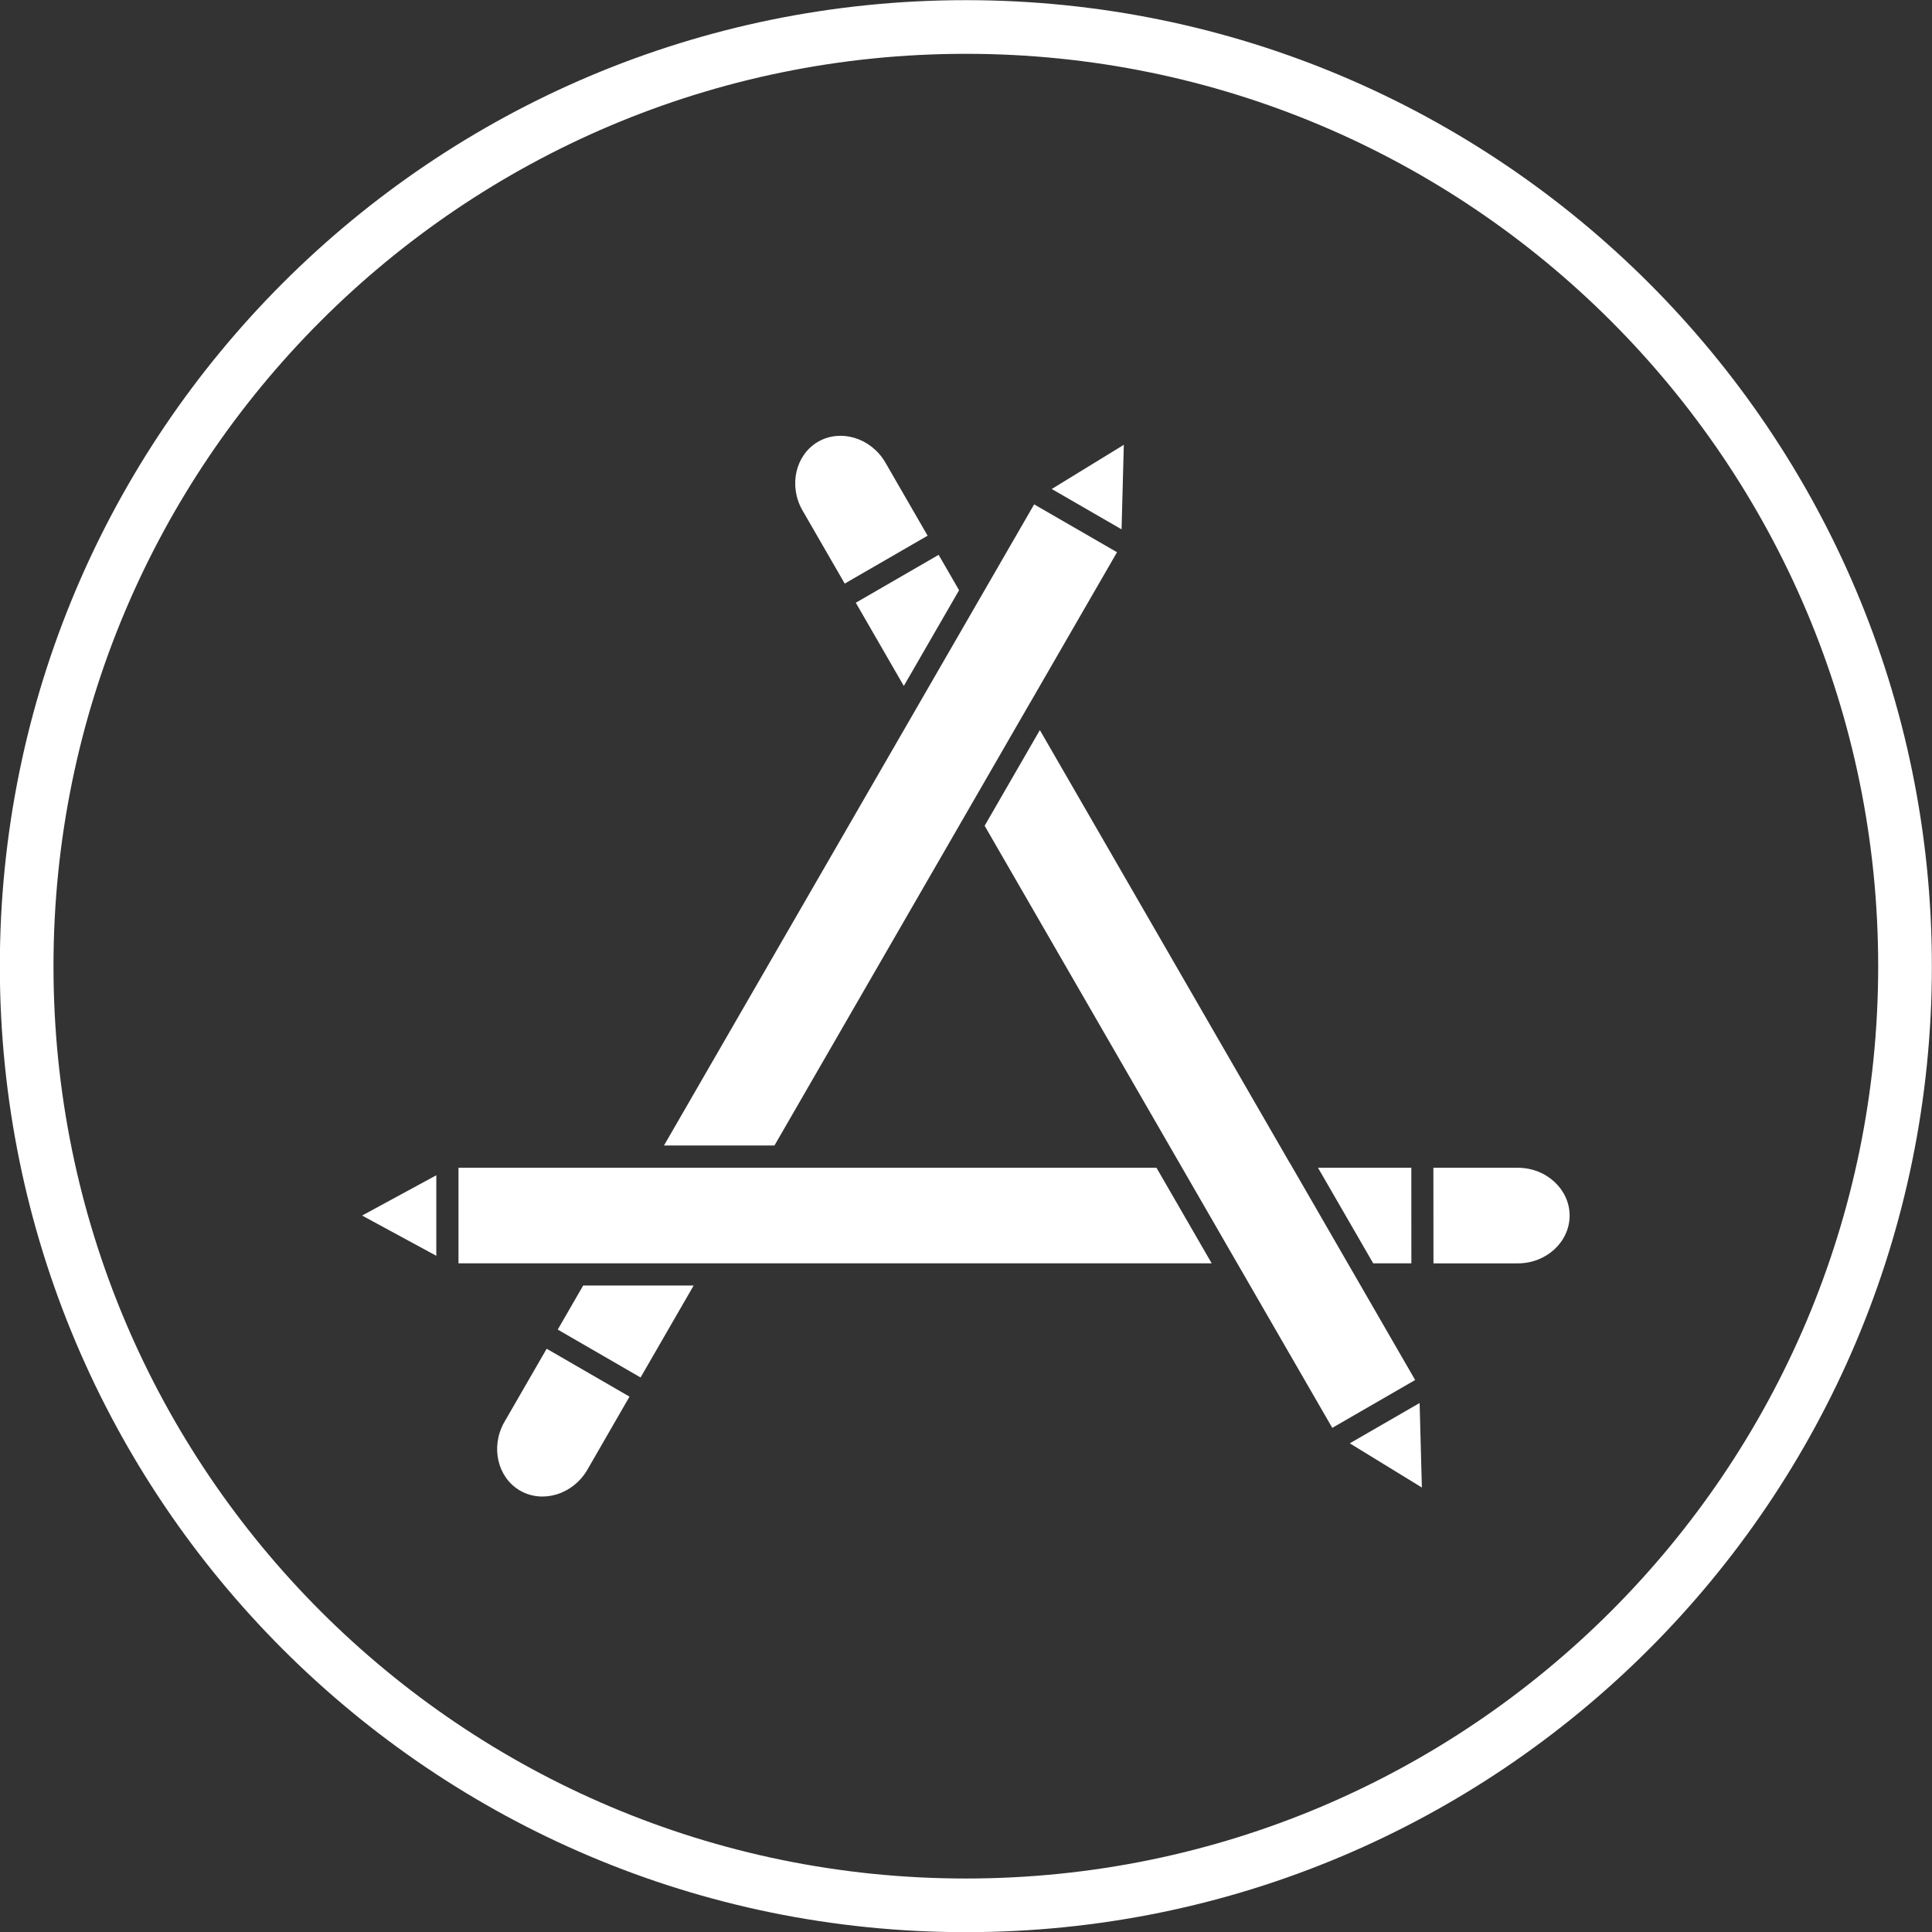
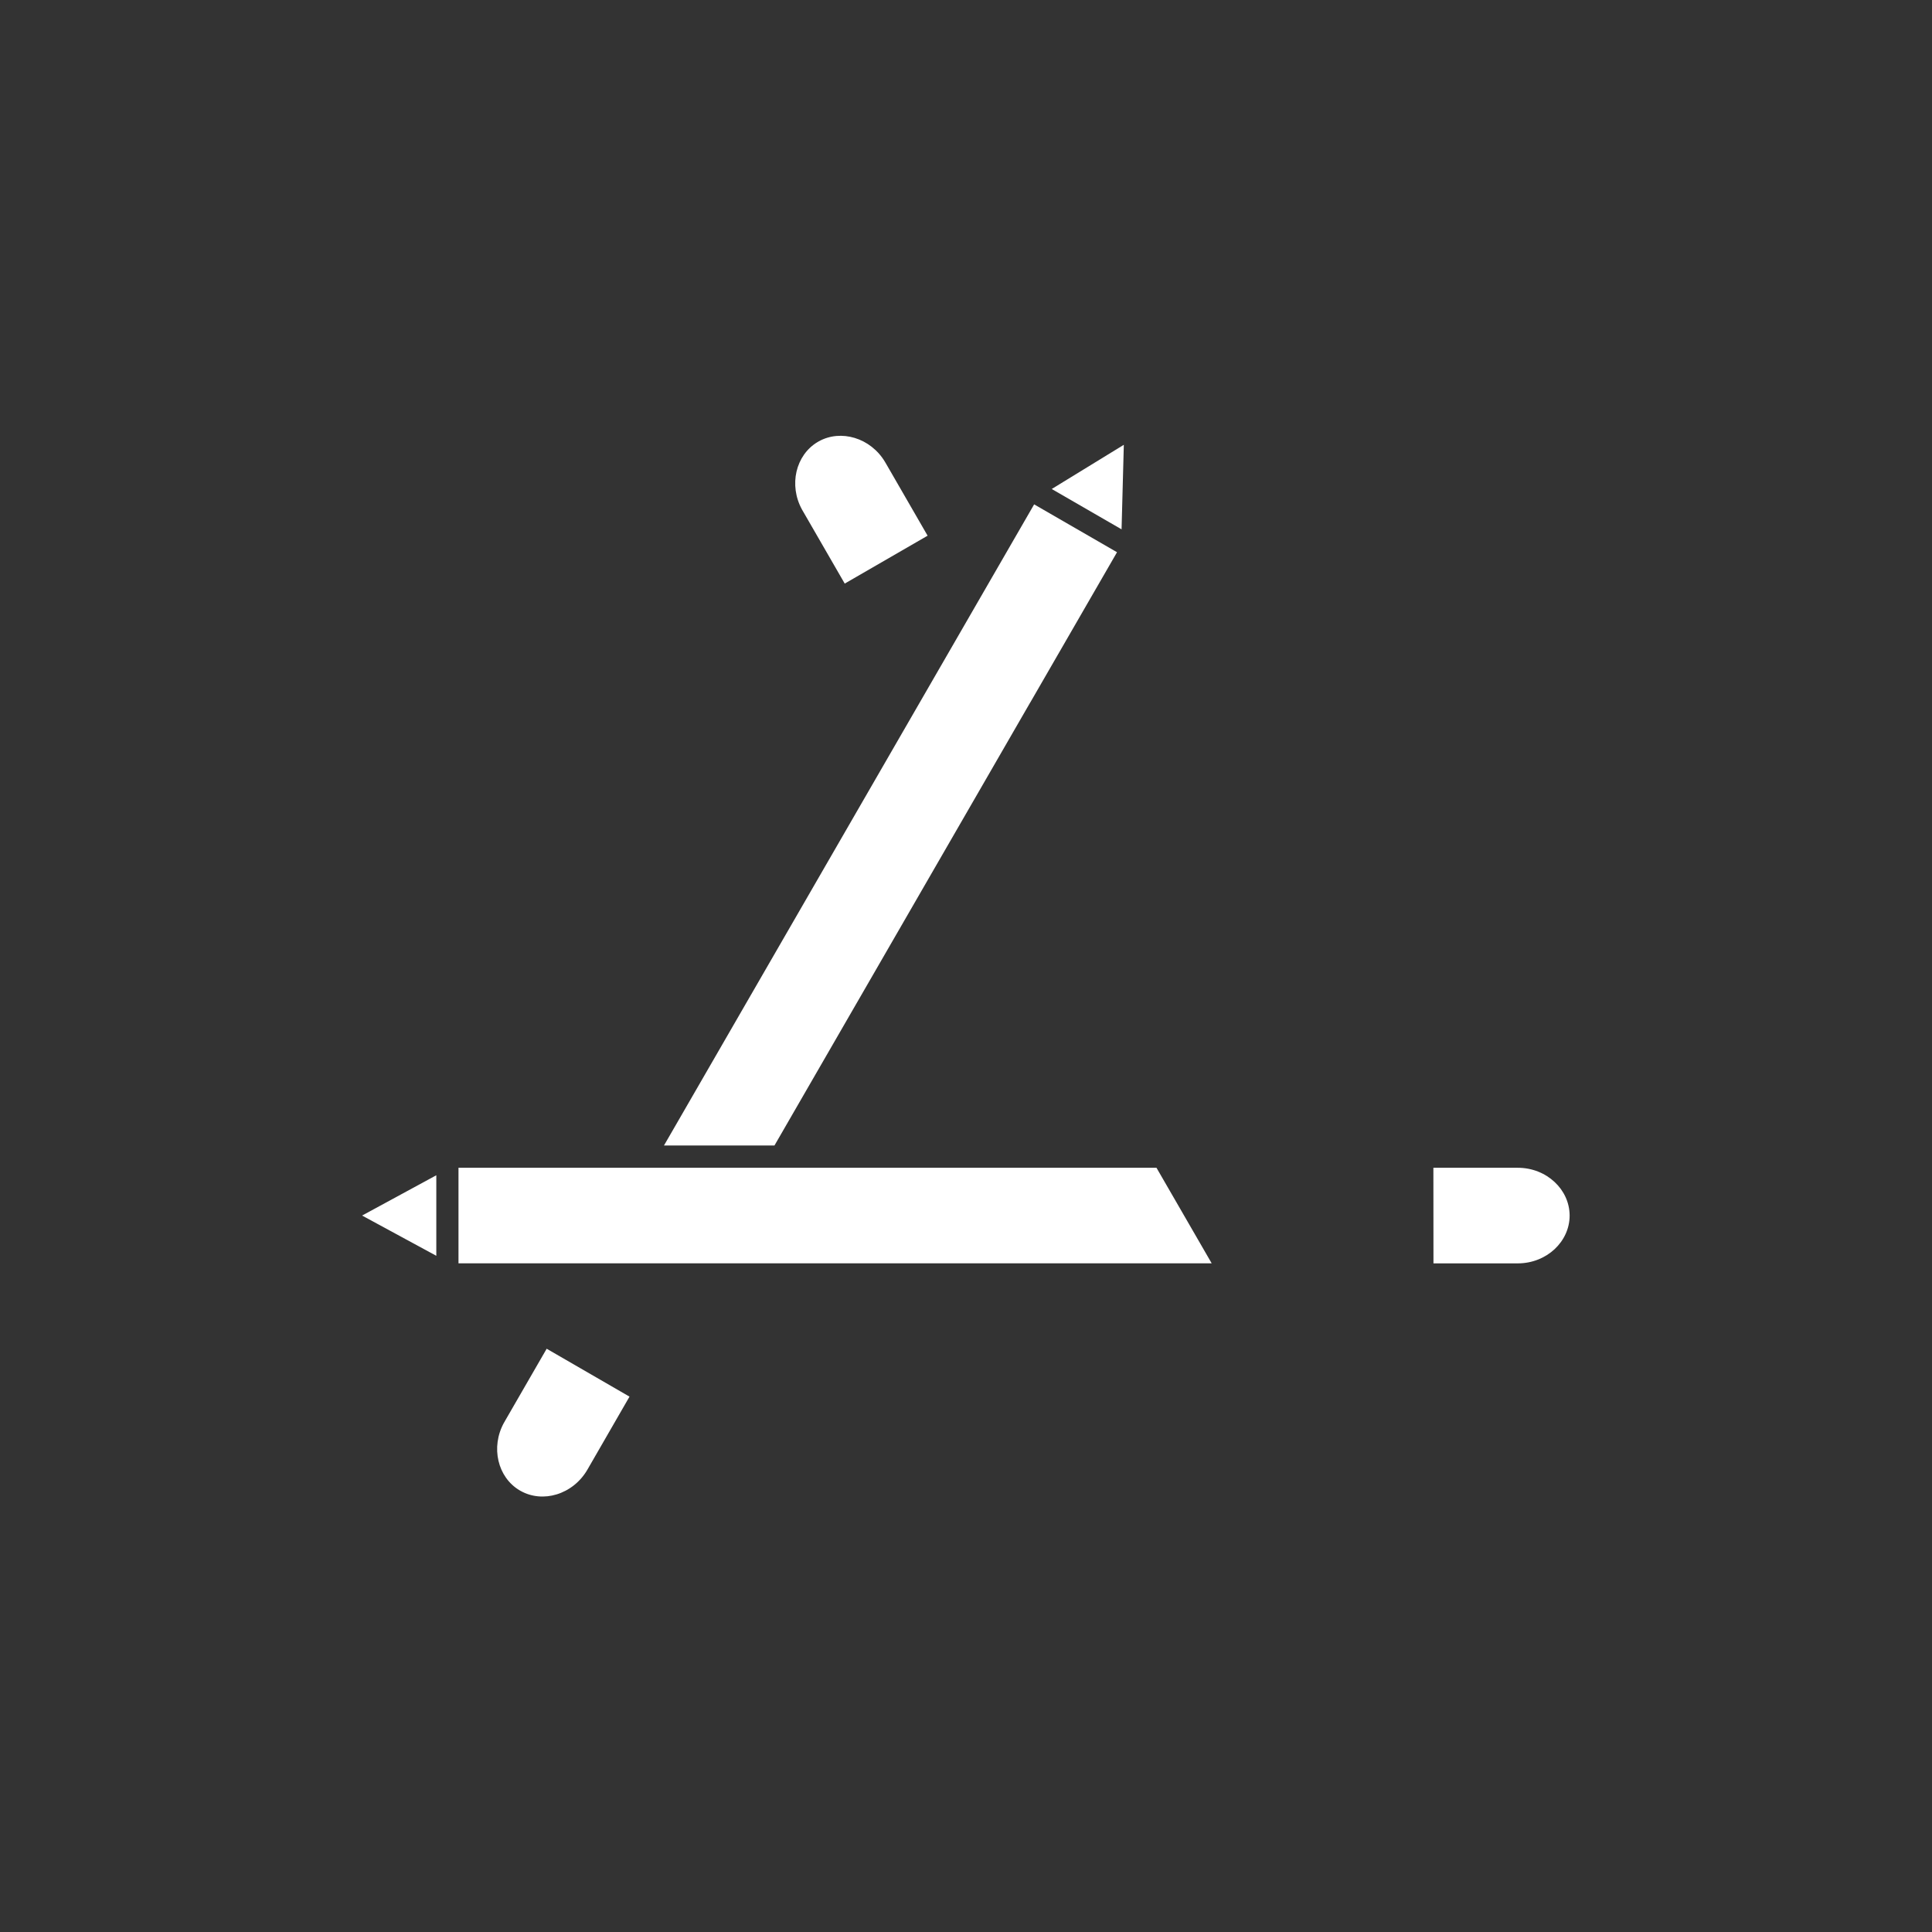
<svg xmlns="http://www.w3.org/2000/svg" fill="#ffffff" height="480" preserveAspectRatio="xMidYMid meet" version="1" viewBox="6.3 6.7 480.0 480.0" width="480" zoomAndPan="magnify">
  <rect x="6.3" y="6.7" width="480.0" height="480.0" fill="#333333" stroke="none" />
  <g>
    <g id="change1_1">
-       <path d="M246.26,6.74c66.27,0,126.27,26.86,169.71,70.29s70.3,103.43,70.3,169.71c0,66.27-26.86,126.27-70.3,169.71 s-103.43,70.29-169.71,70.29c-66.27,0-126.27-26.86-169.71-70.29S6.26,313.01,6.26,246.74c0-66.27,26.86-126.27,70.29-169.71 S179.99,6.74,246.26,6.74L246.26,6.74z M406.54,86.46c-41.02-41.02-97.68-66.39-160.28-66.39c-62.59,0-119.26,25.37-160.28,66.39 c-41.02,41.02-66.39,97.68-66.39,160.28c0,62.59,25.37,119.26,66.39,160.28c41.02,41.02,97.68,66.39,160.28,66.39 c62.59,0,119.26-25.37,160.28-66.39c41.02-41.02,66.39-97.68,66.39-160.28C472.93,184.15,447.56,127.48,406.54,86.46z" />
-     </g>
+       </g>
    <g clip-rule="evenodd" fill-rule="evenodd" id="change1_2">
      <path d="M236.76,139.79l-10.47-18.14l0,0l0,0l-0.01,0l-0.08-0.15c-1.79-3.02-4.55-5.09-7.57-6 c-2.95-0.89-6.16-0.68-8.92,0.86c-0.1,0.07-0.2,0.13-0.31,0.18c-2.71,1.62-4.49,4.29-5.2,7.29c-0.71,3.06-0.31,6.46,1.37,9.5 c0.1,0.14,0.18,0.28,0.25,0.43l10.35,17.93L236.76,139.79z" />
-       <path d="M230.85 177.12L244.58 153.34 239.5 144.55 218.92 156.45z" />
      <path d="M262.29,181.19l21.53-37.29l-20.59-11.89l-91.97,159.29h27.45l46.57-80.66c0.05-0.11,0.11-0.21,0.18-0.31 l16.78-29.07C262.26,181.25,262.28,181.22,262.29,181.19z" />
-       <path d="M326.49,295.21l-61.84-107.12l-13.72,23.77l46.57,80.66c0.07,0.11,0.14,0.22,0.19,0.33l16.7,28.93 c0.07,0.11,0.14,0.22,0.2,0.34l22.71,39.33l20.59-11.89l-14.23-24.65c-0.1-0.14-0.19-0.29-0.26-0.45l-16.63-28.81 C326.65,295.52,326.56,295.37,326.49,295.21z" />
      <path d="M293.62 296.82L120.21 296.82 120.21 320.57 307.34 320.57z" />
      <path d="M114.7 318.7L114.7 298.69 96.26 308.7z" />
      <path d="M162.7,353.69l-20.58-11.9l-10.35,17.93c-0.07,0.15-0.15,0.3-0.25,0.43c-1.68,3.04-2.09,6.44-1.37,9.5 c0.7,3,2.49,5.67,5.2,7.29c0.11,0.05,0.21,0.11,0.31,0.18c2.76,1.54,5.97,1.76,8.92,0.86c3.07-0.93,5.87-3.06,7.66-6.15 L162.7,353.69z" />
-       <path d="M165.45 348.93L178.64 326.08 151.19 326.08 144.87 337.03z" />
-       <path d="M359 355.27L341.65 365.29 359.56 376.27z" />
+       <path d="M165.45 348.93z" />
      <path d="M392.54,300.37c-2.33-2.19-5.57-3.54-9.15-3.54h-20.97l0.02,23.75h20.96c3.58,0,6.81-1.36,9.15-3.54 c2.29-2.15,3.72-5.1,3.72-8.33C396.26,305.46,394.84,302.51,392.54,300.37z" />
-       <path d="M356.95 320.57L356.94 296.82 333.75 296.82 347.47 320.57z" />
      <path d="M284.95 138.21L285.51 117.21 267.6 128.19z" />
    </g>
  </g>
</svg>